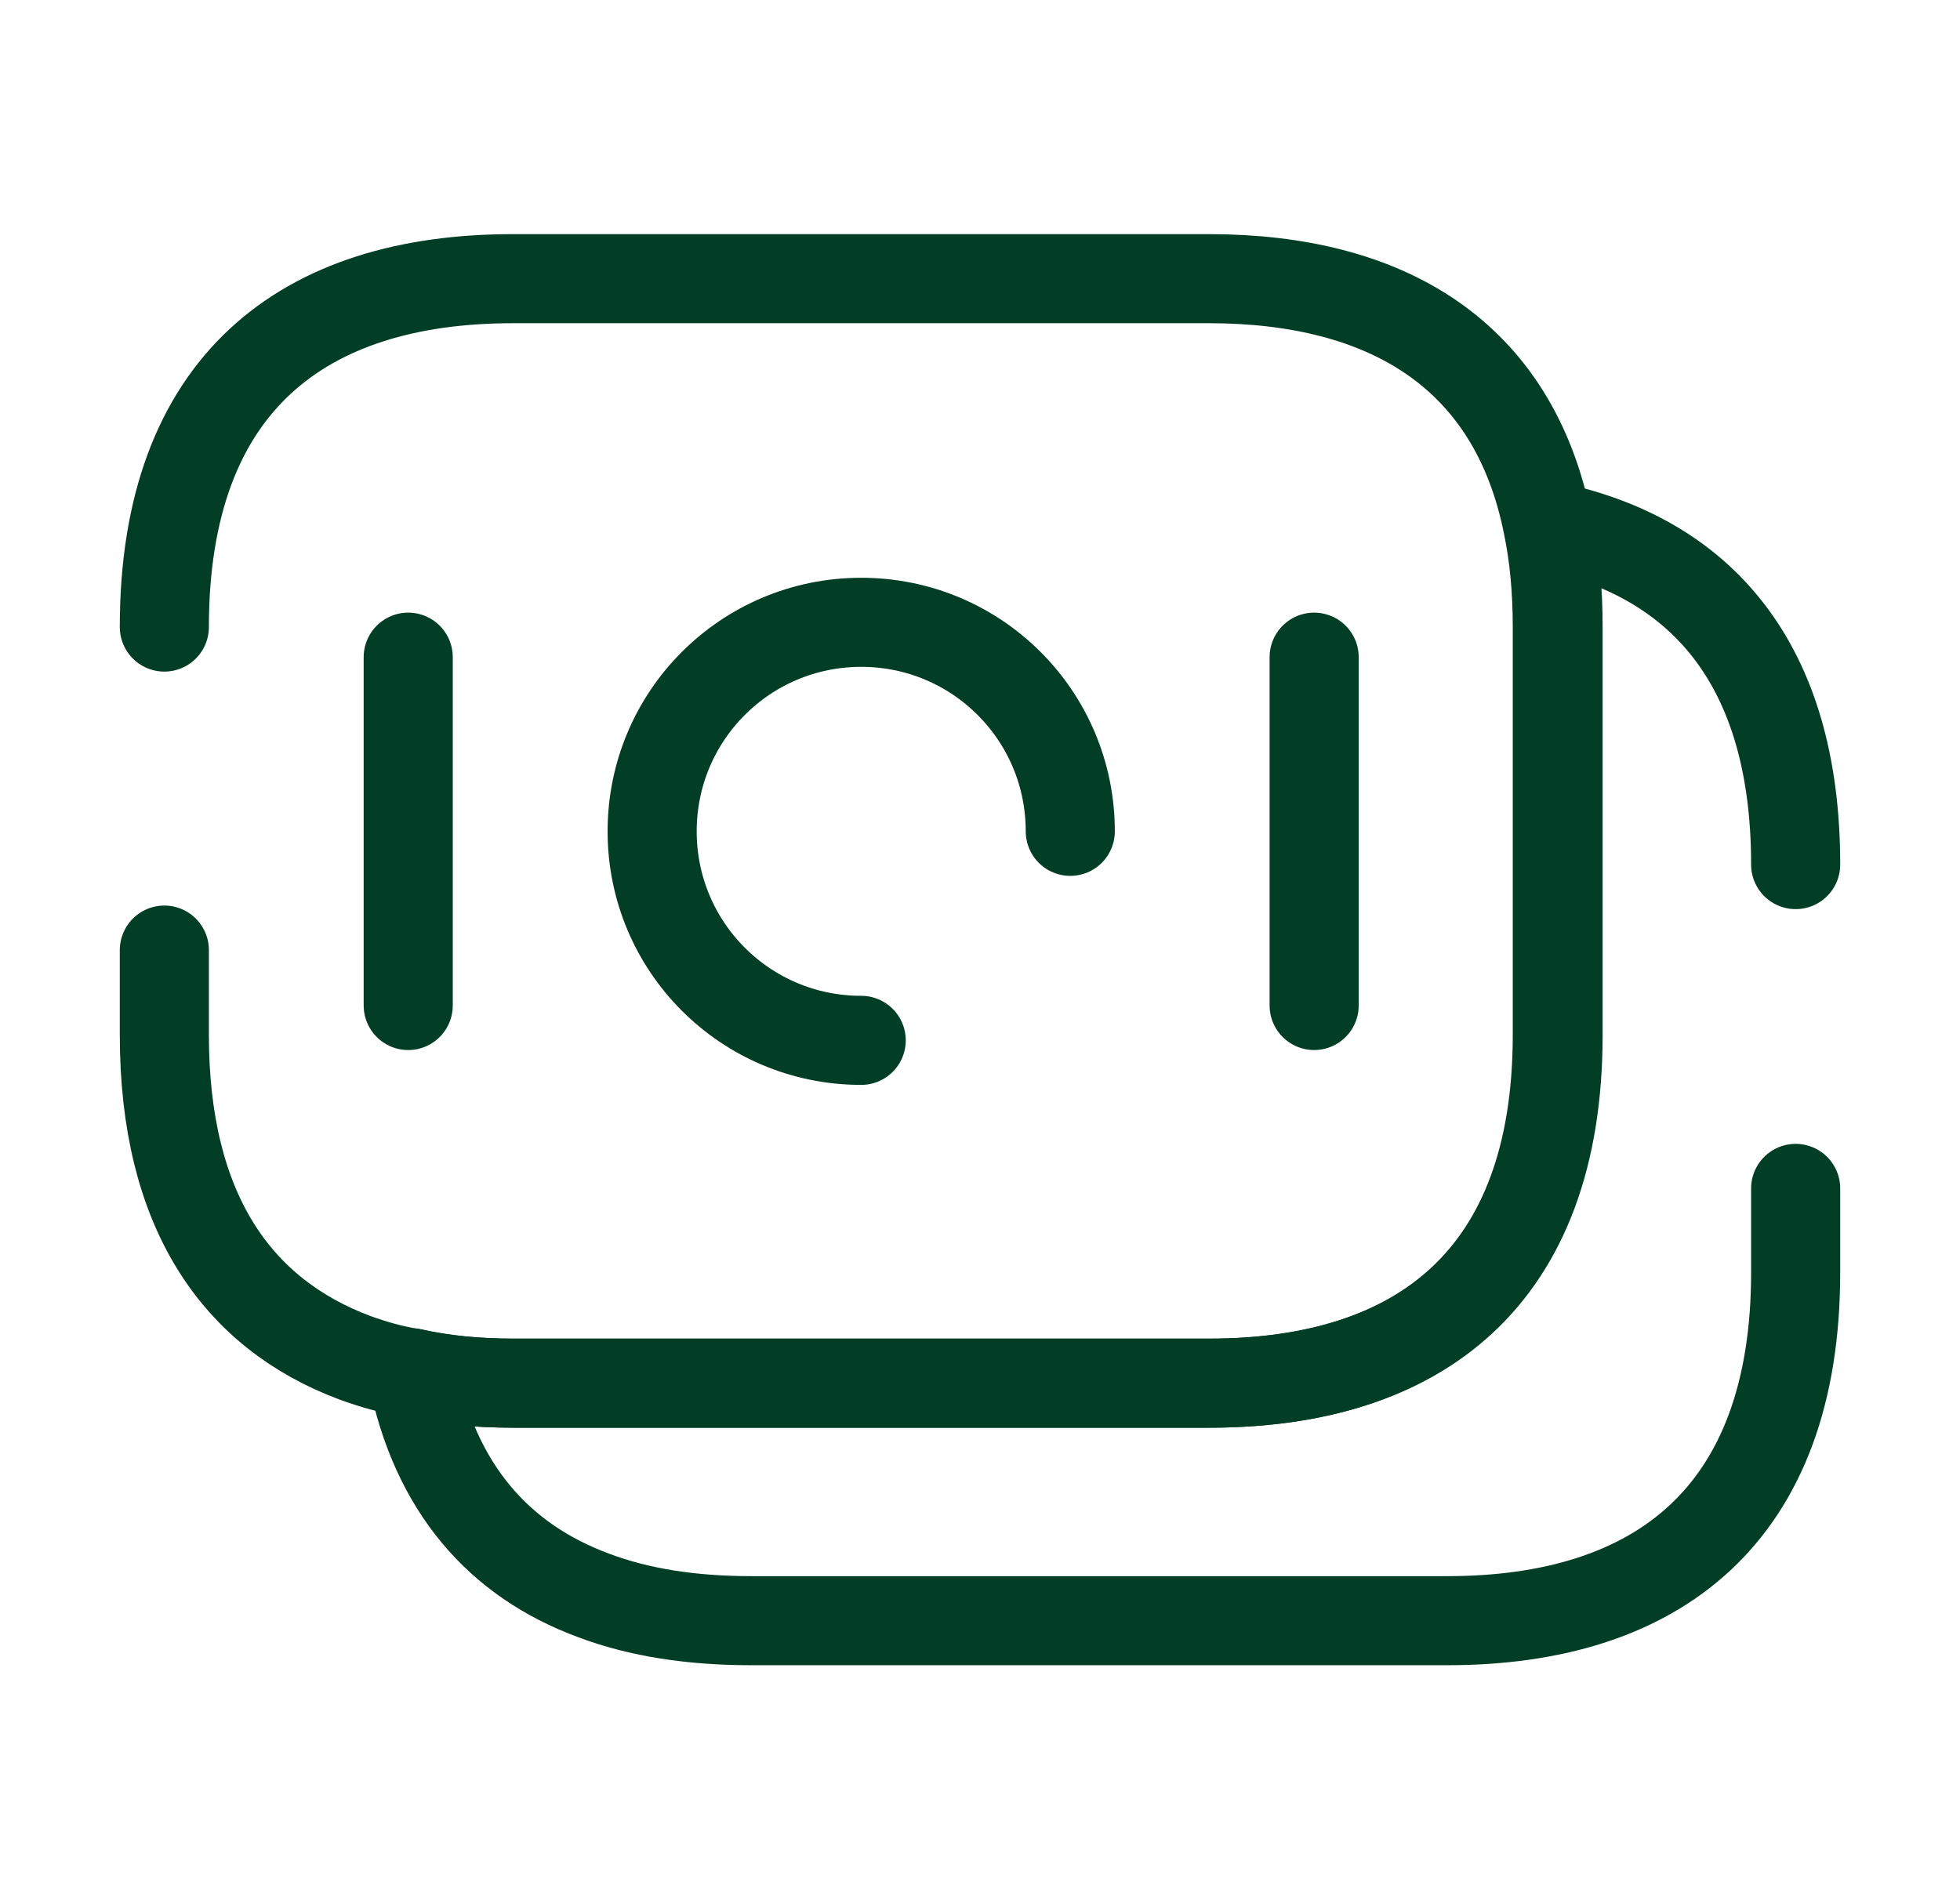
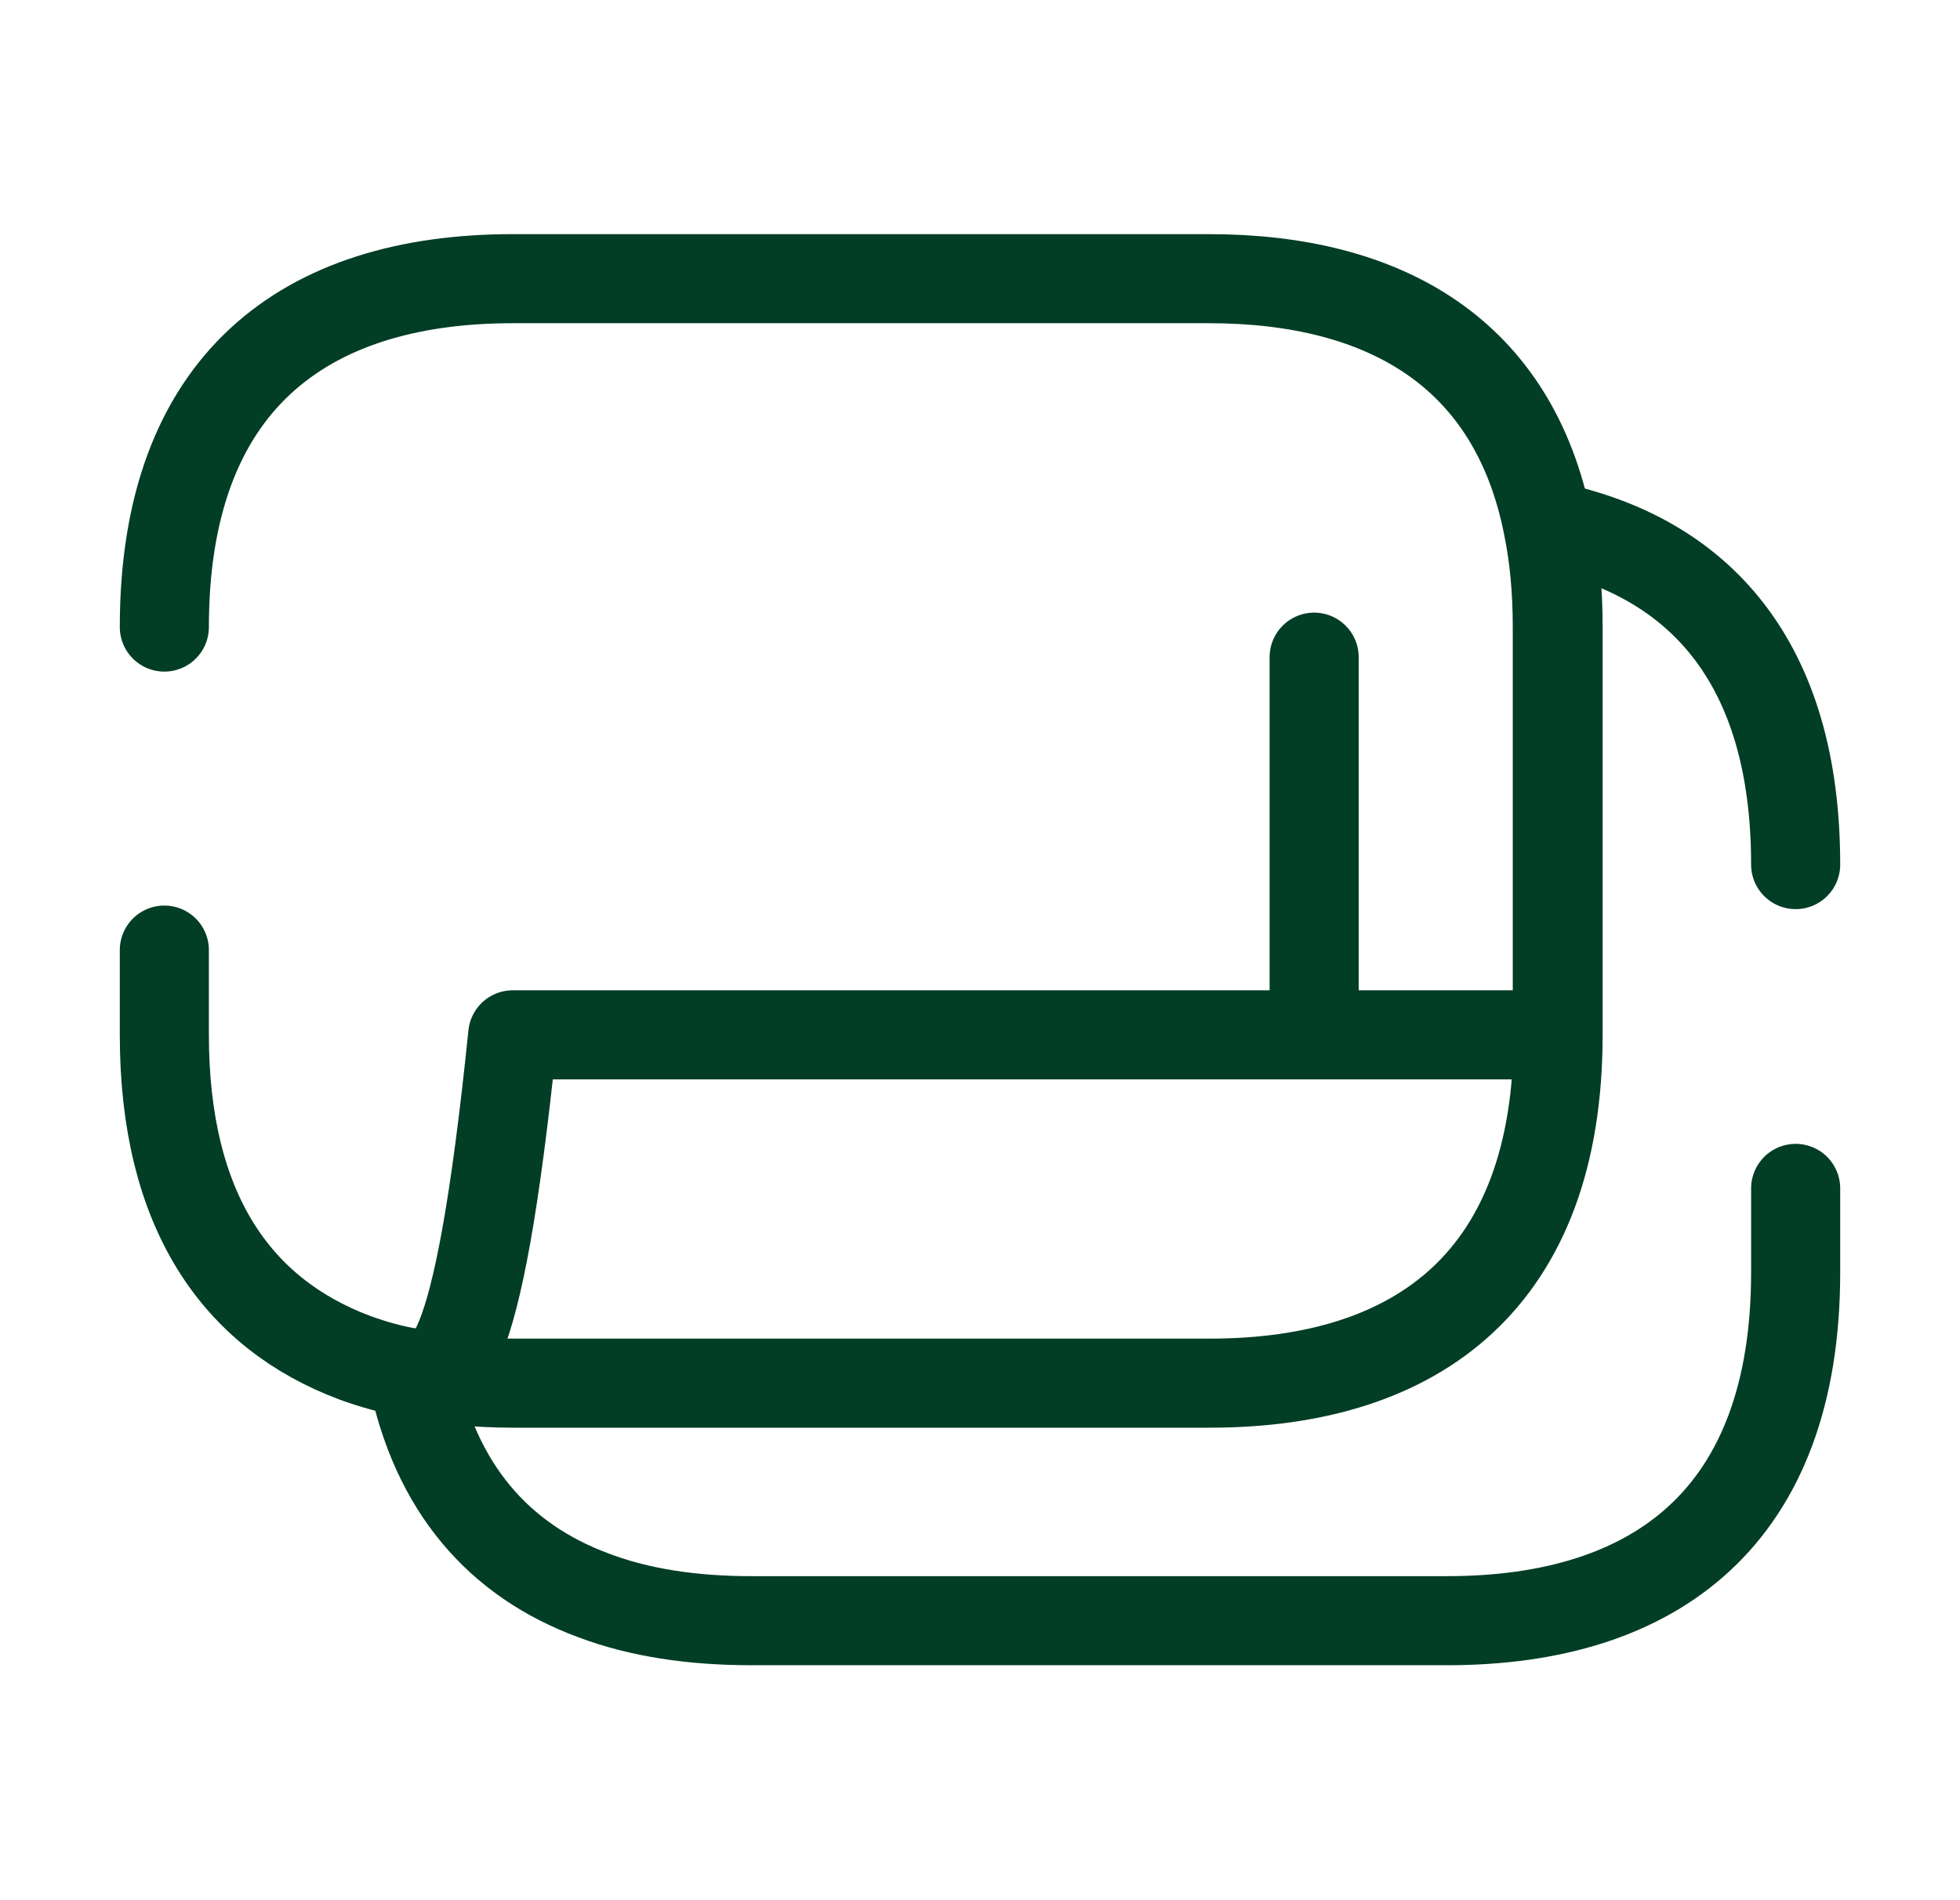
<svg xmlns="http://www.w3.org/2000/svg" width="33" height="32" viewBox="0 0 33 32" fill="none">
-   <path d="M2.767 10.56C2.767 6.453 5.113 4.693 8.633 4.693H20.353C23.34 4.693 25.487 5.96 26.06 8.853C26.167 9.373 26.22 9.933 26.22 10.56V17.427C26.22 21.533 23.873 23.293 20.353 23.293H8.633C8.033 23.293 7.46 23.24 6.927 23.12C6.593 23.067 6.273 22.973 5.98 22.867C3.98 22.12 2.767 20.387 2.767 17.427V16" stroke="#023D26" stroke-width="1.5" stroke-miterlimit="10" stroke-linecap="round" stroke-linejoin="round" />
+   <path d="M2.767 10.56C2.767 6.453 5.113 4.693 8.633 4.693H20.353C23.34 4.693 25.487 5.96 26.06 8.853C26.167 9.373 26.22 9.933 26.22 10.56V17.427H8.633C8.033 23.293 7.46 23.24 6.927 23.12C6.593 23.067 6.273 22.973 5.98 22.867C3.98 22.12 2.767 20.387 2.767 17.427V16" stroke="#023D26" stroke-width="1.5" stroke-miterlimit="10" stroke-linecap="round" stroke-linejoin="round" />
  <path d="M30.233 20.013V21.427C30.233 25.533 27.887 27.293 24.367 27.293H12.647C11.66 27.293 10.767 27.16 9.993 26.867C8.407 26.28 7.327 25.067 6.94 23.12C7.473 23.24 8.047 23.293 8.647 23.293H20.367C23.887 23.293 26.233 21.533 26.233 17.427V10.56C26.233 9.933 26.18 9.373 26.073 8.853C28.62 9.373 30.233 11.16 30.233 14.56" stroke="#023D26" stroke-width="1.5" stroke-miterlimit="10" stroke-linecap="round" stroke-linejoin="round" />
-   <path d="M18.02 14C18.02 12.053 16.447 10.48 14.5 10.48C12.553 10.48 10.98 12.053 10.98 14C10.98 15.947 12.553 17.52 14.5 17.52" stroke="#023D26" stroke-width="1.5" stroke-miterlimit="10" stroke-linecap="round" stroke-linejoin="round" />
-   <path d="M6.873 11.067V16.933" stroke="#023D26" stroke-width="1.5" stroke-miterlimit="10" stroke-linecap="round" stroke-linejoin="round" />
  <path d="M22.126 11.067V16.933" stroke="#023D26" stroke-width="1.5" stroke-miterlimit="10" stroke-linecap="round" stroke-linejoin="round" />
</svg>